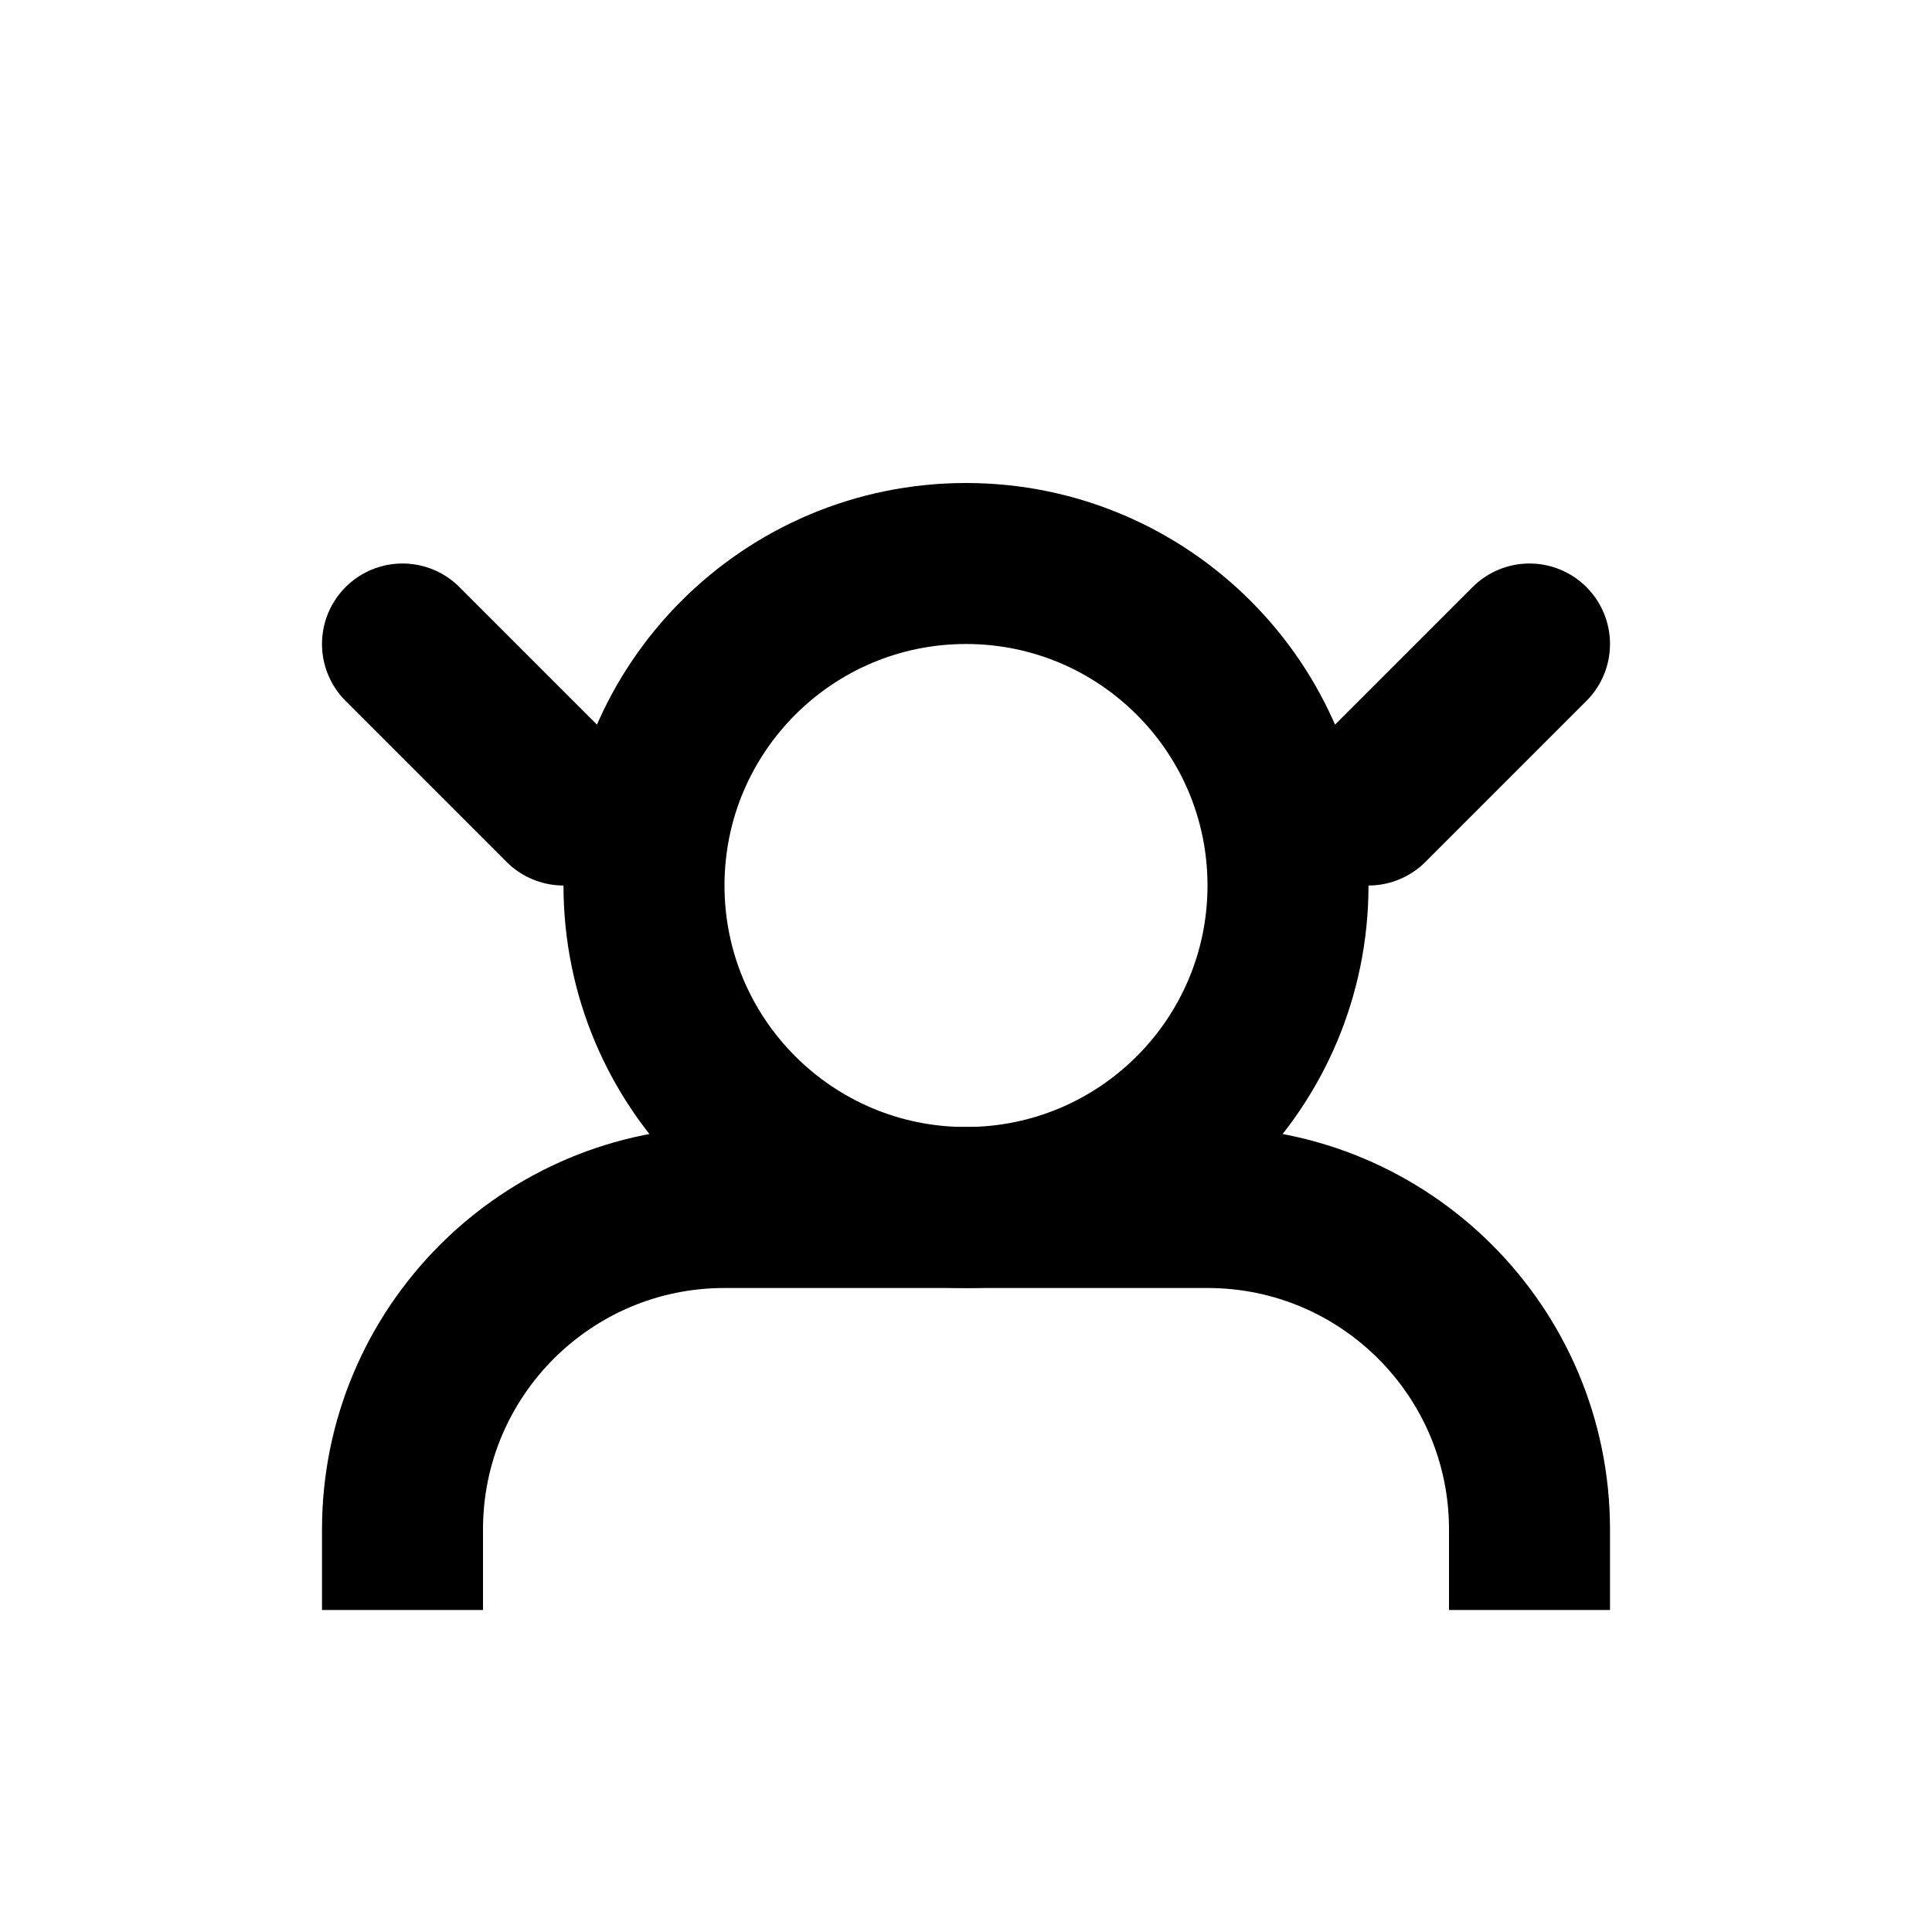
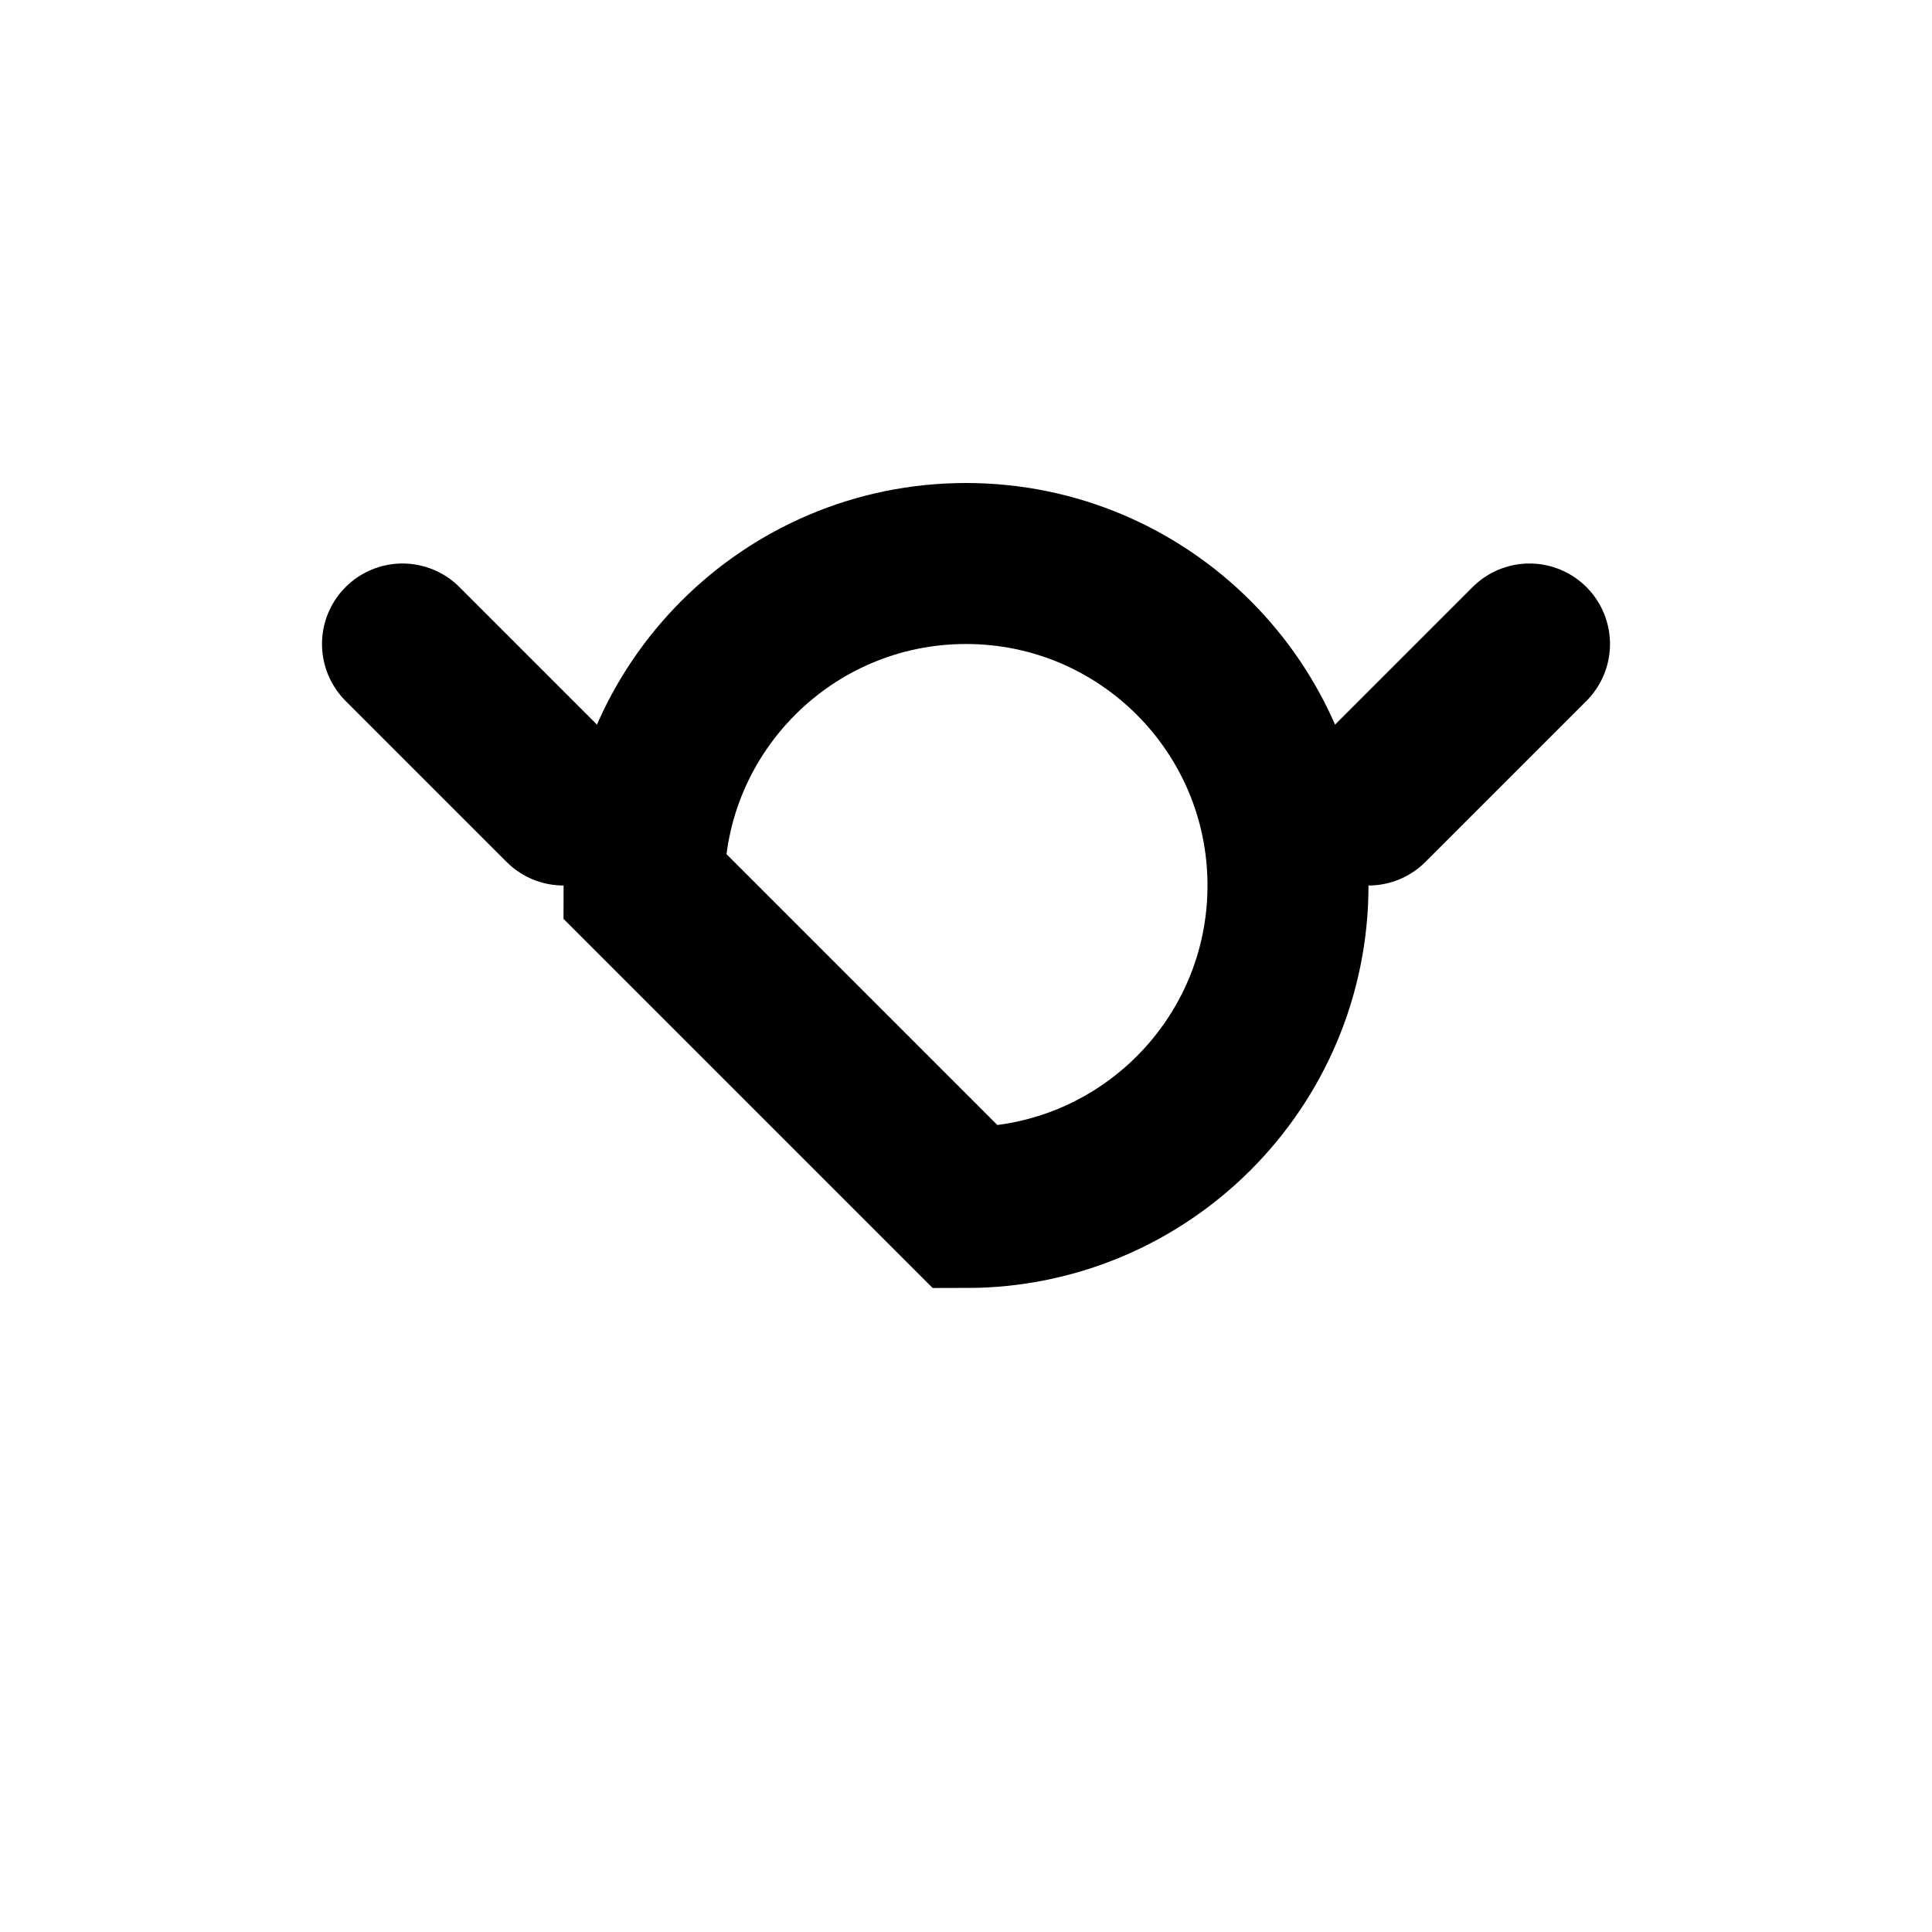
<svg xmlns="http://www.w3.org/2000/svg" width="48" height="48" viewBox="0 0 24 24" fill="none">
-   <path d="M12 15C14.209 15 16 13.209 16 11C16 8.791 14.209 7 12 7C9.791 7 8 8.791 8 11C8 13.209 9.791 15 12 15Z" stroke="#000" stroke-width="2" />
-   <path d="M5 20V19C5 16.791 6.791 15 9 15H15C17.209 15 19 16.791 19 19V20" stroke="#000" stroke-width="2" />
+   <path d="M12 15C14.209 15 16 13.209 16 11C16 8.791 14.209 7 12 7C9.791 7 8 8.791 8 11Z" stroke="#000" stroke-width="2" />
  <path d="M17 10L19 8" stroke="#000" stroke-width="2" stroke-linecap="round" />
  <path d="M7 10L5 8" stroke="#000" stroke-width="2" stroke-linecap="round" />
</svg>